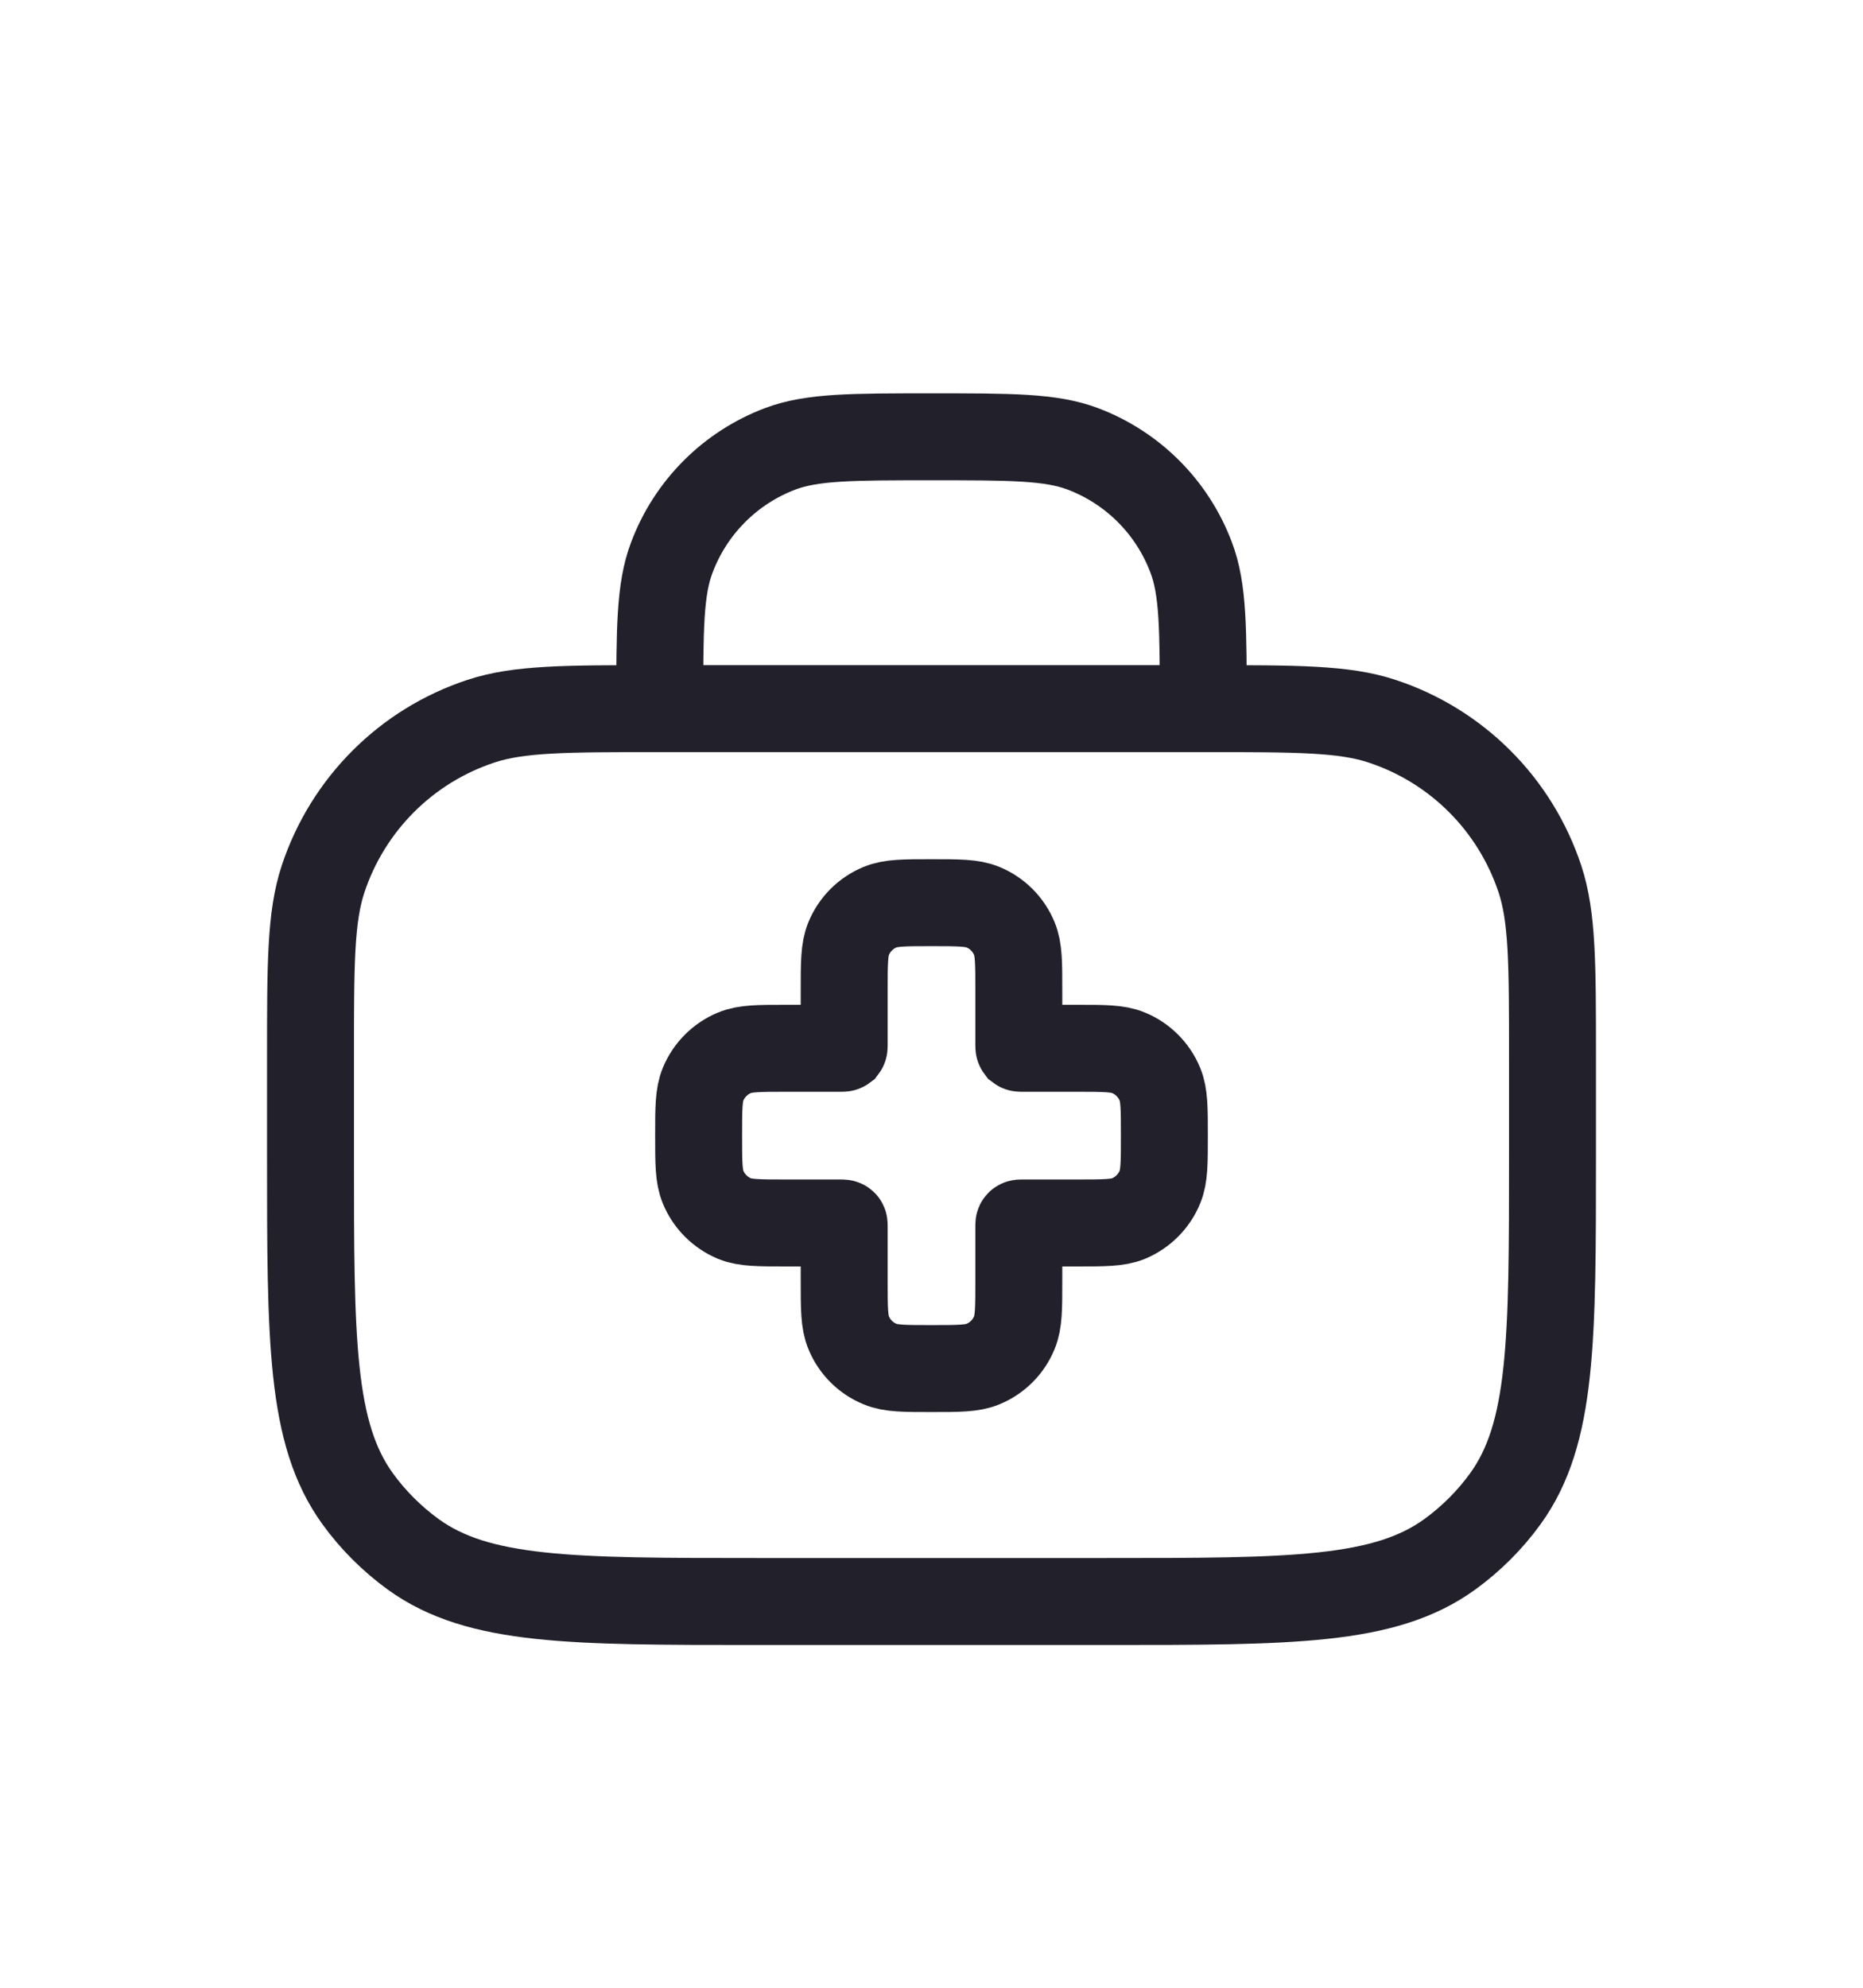
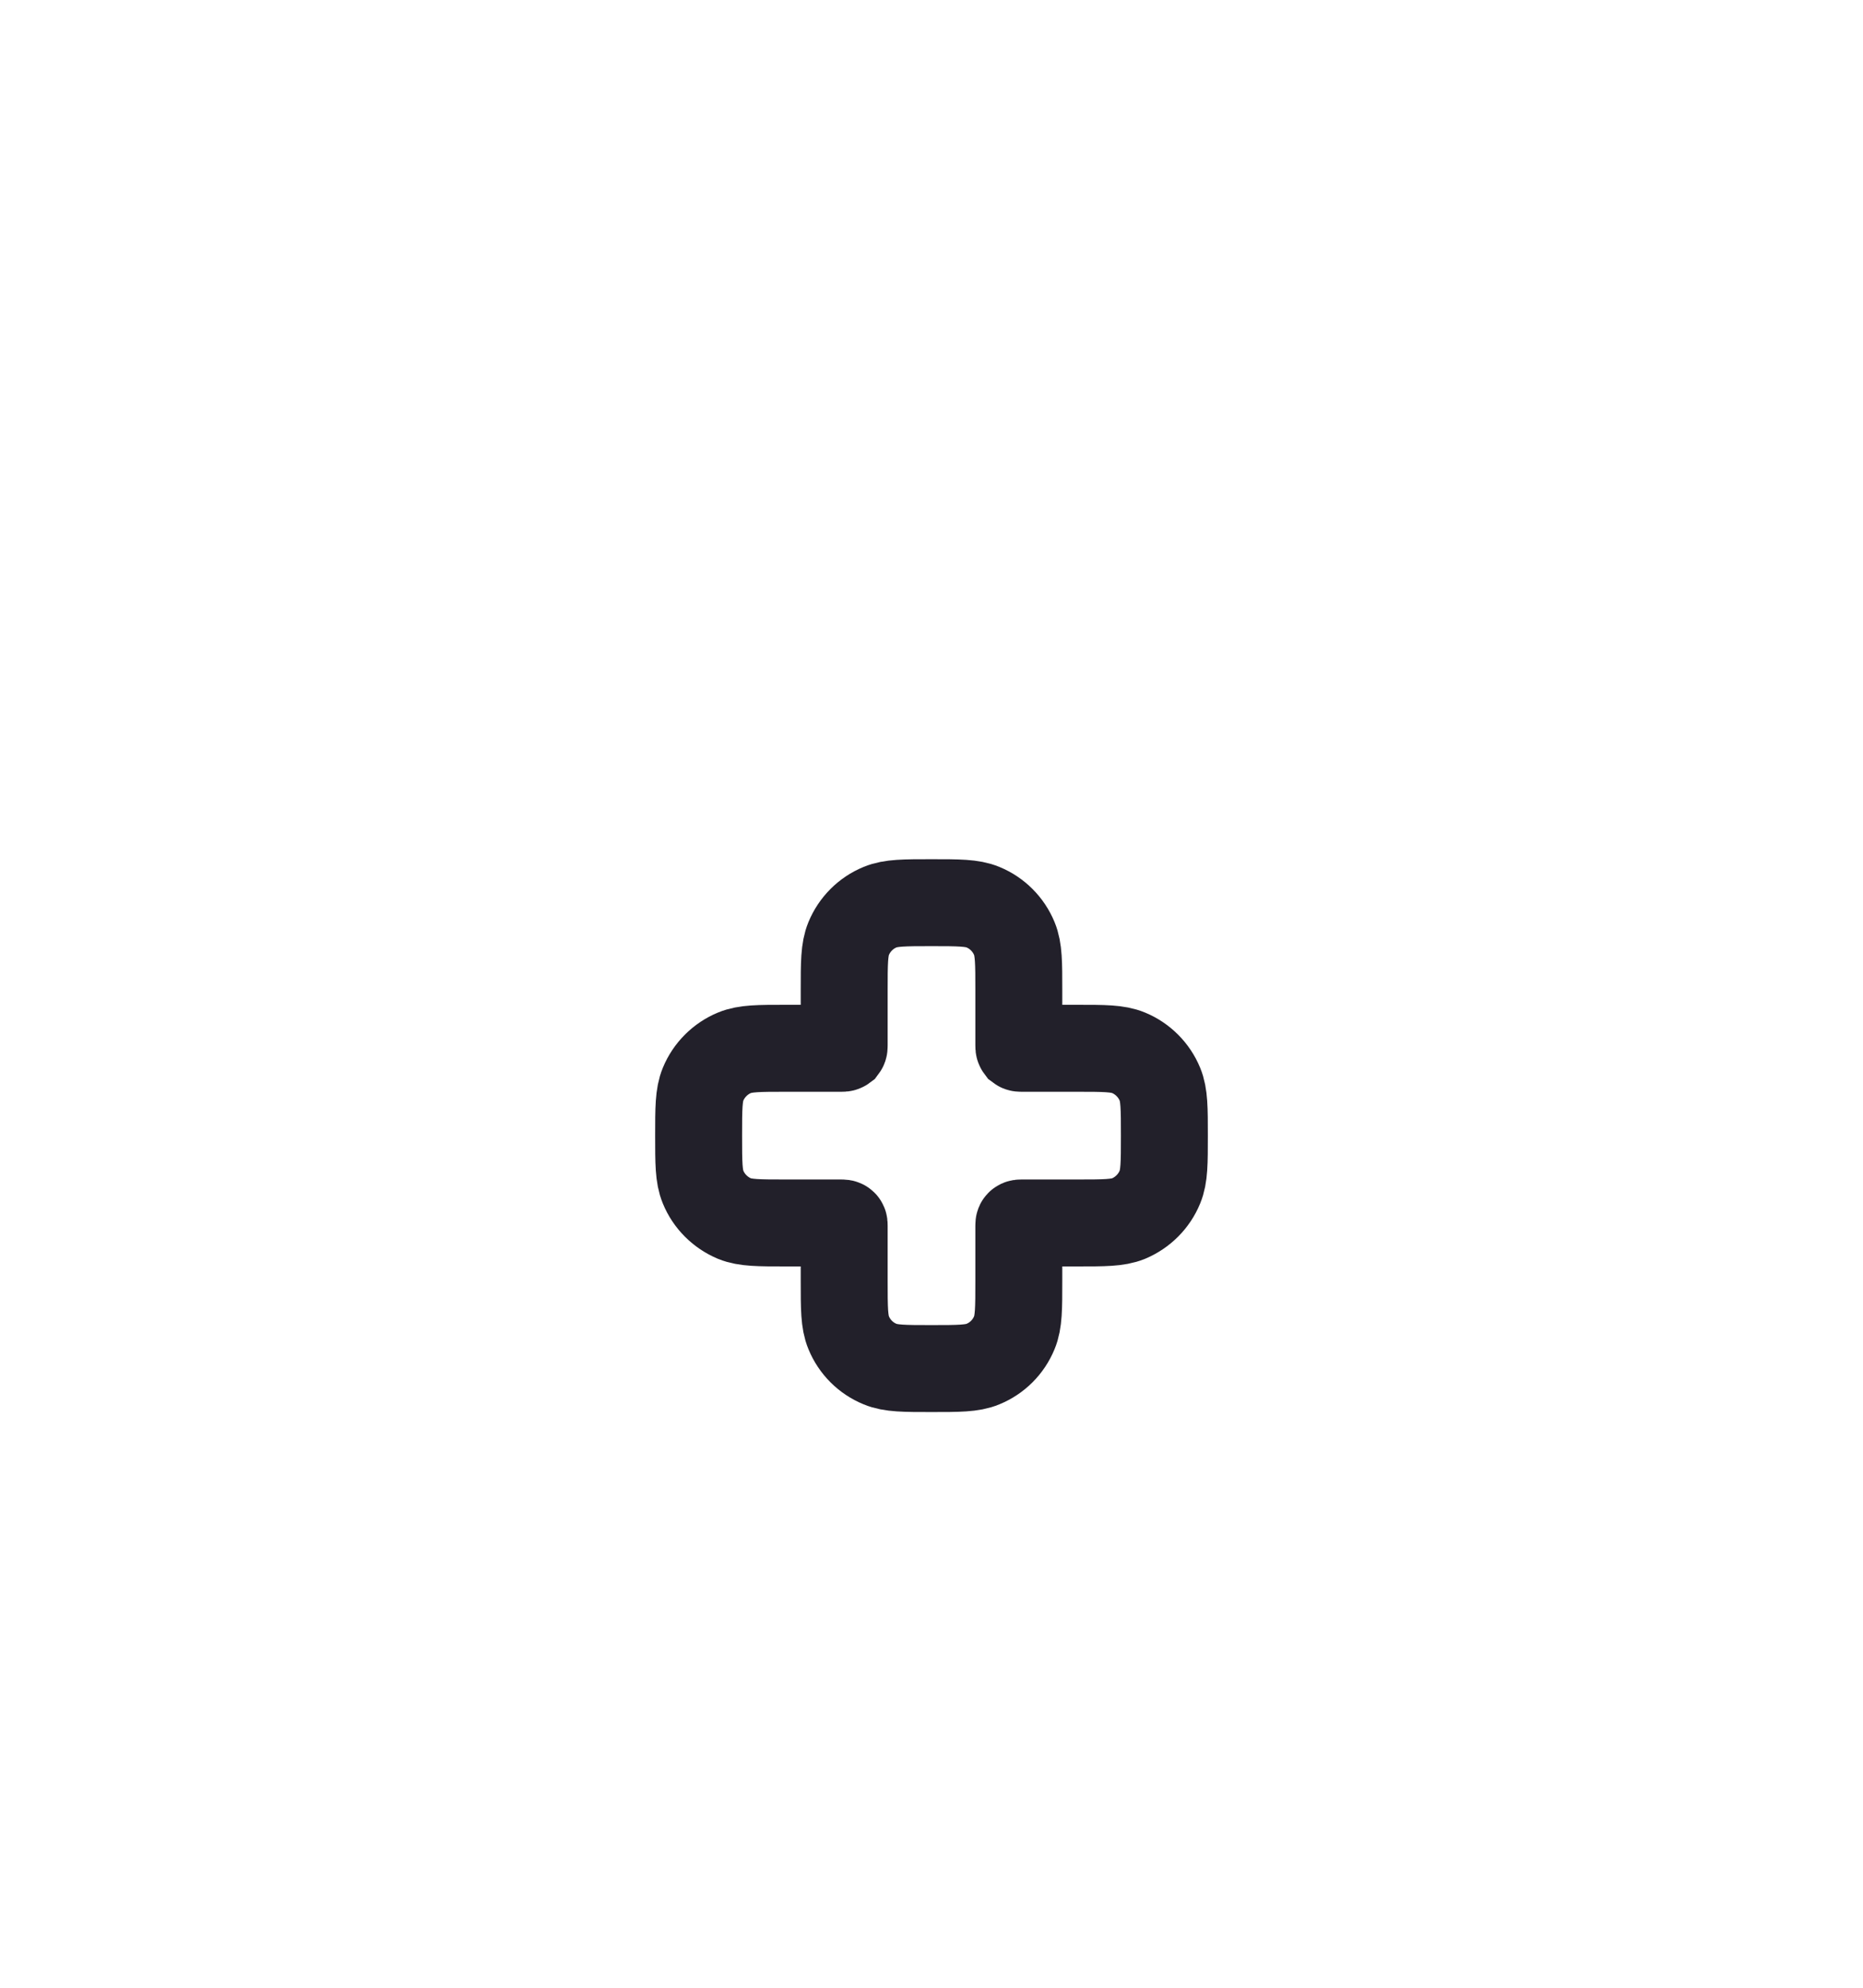
<svg xmlns="http://www.w3.org/2000/svg" width="15" height="16" viewBox="0 0 15 16" fill="none">
-   <path d="M5.312 5.704V5.704C4.556 5.704 4.178 5.704 3.873 5.805C3.271 6.003 2.8 6.475 2.601 7.076C2.5 7.382 2.5 7.76 2.5 8.516V9.297C2.5 10.791 2.5 11.538 2.879 12.063C3.004 12.236 3.156 12.387 3.328 12.512C3.853 12.891 4.6 12.891 6.094 12.891H8.906C10.4 12.891 11.147 12.891 11.672 12.512C11.844 12.387 11.996 12.236 12.121 12.063C12.5 11.538 12.5 10.791 12.5 9.297V8.516C12.5 7.76 12.5 7.382 12.399 7.076C12.2 6.475 11.729 6.003 11.127 5.805C10.822 5.704 10.444 5.704 9.688 5.704V5.704M5.312 5.704V5.704C5.312 5.063 5.312 4.743 5.409 4.488C5.561 4.083 5.88 3.764 6.284 3.612C6.54 3.516 6.86 3.516 7.5 3.516V3.516C8.14 3.516 8.46 3.516 8.716 3.612C9.12 3.764 9.439 4.083 9.591 4.488C9.688 4.743 9.688 5.063 9.688 5.704V5.704M5.312 5.704H9.688" stroke="#22202A" stroke-width="0.7" />
  <path d="M6.833 7.555C6.797 7.642 6.797 7.751 6.797 7.969V8.415C6.797 8.426 6.797 8.431 6.794 8.435C6.79 8.438 6.785 8.438 6.774 8.438H6.328C6.11 8.438 6.001 8.438 5.914 8.474C5.8 8.521 5.708 8.613 5.661 8.727C5.625 8.813 5.625 8.923 5.625 9.141C5.625 9.36 5.625 9.469 5.661 9.555C5.708 9.67 5.8 9.761 5.914 9.809C6.001 9.844 6.11 9.844 6.328 9.844H6.774C6.785 9.844 6.79 9.844 6.794 9.848C6.797 9.851 6.797 9.856 6.797 9.867V10.313C6.797 10.531 6.797 10.641 6.833 10.727C6.88 10.842 6.971 10.933 7.086 10.98C7.172 11.016 7.282 11.016 7.5 11.016C7.718 11.016 7.828 11.016 7.914 10.98C8.029 10.933 8.12 10.842 8.167 10.727C8.203 10.641 8.203 10.531 8.203 10.313V9.867C8.203 9.856 8.203 9.851 8.206 9.848C8.21 9.844 8.215 9.844 8.226 9.844H8.672C8.89 9.844 8.999 9.844 9.086 9.809C9.2 9.761 9.292 9.67 9.339 9.555C9.375 9.469 9.375 9.36 9.375 9.141C9.375 8.923 9.375 8.813 9.339 8.727C9.292 8.613 9.2 8.521 9.086 8.474C8.999 8.438 8.89 8.438 8.672 8.438H8.226C8.215 8.438 8.21 8.438 8.206 8.435C8.203 8.431 8.203 8.426 8.203 8.415V7.969C8.203 7.751 8.203 7.642 8.167 7.555C8.12 7.441 8.029 7.349 7.914 7.302C7.828 7.266 7.718 7.266 7.5 7.266C7.282 7.266 7.172 7.266 7.086 7.302C6.971 7.349 6.88 7.441 6.833 7.555Z" stroke="#22202A" stroke-width="0.7" />
</svg>